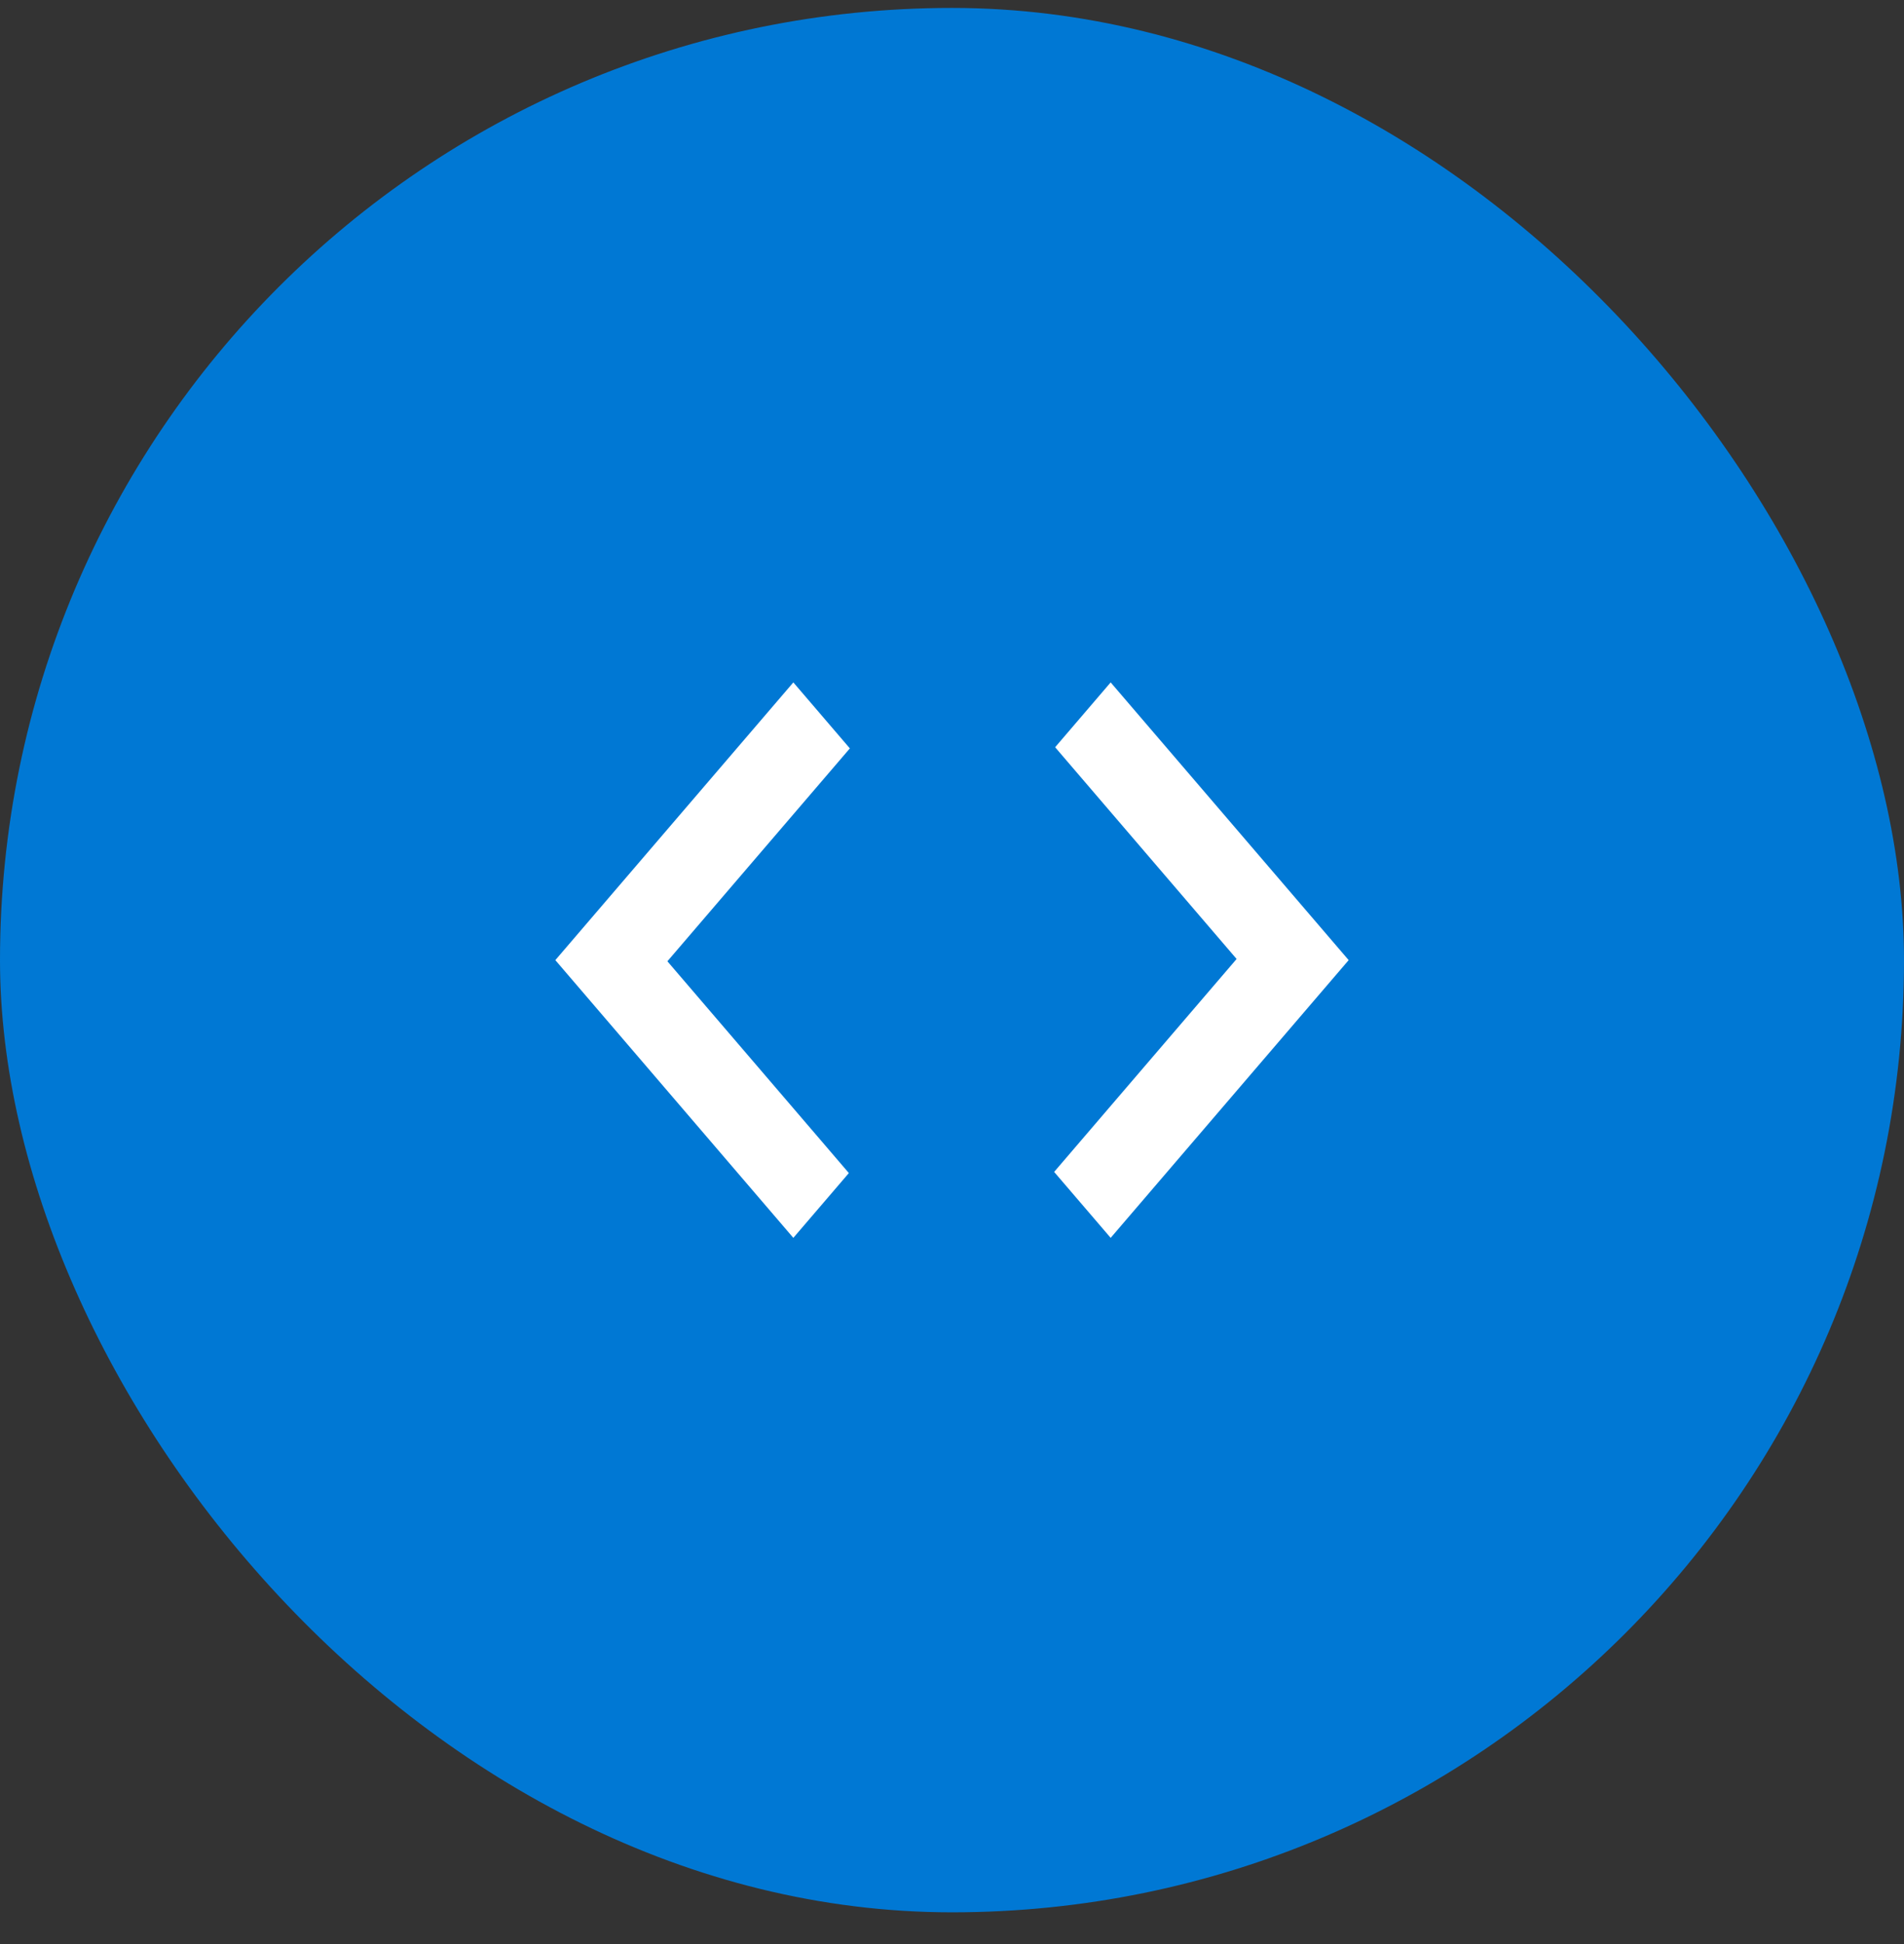
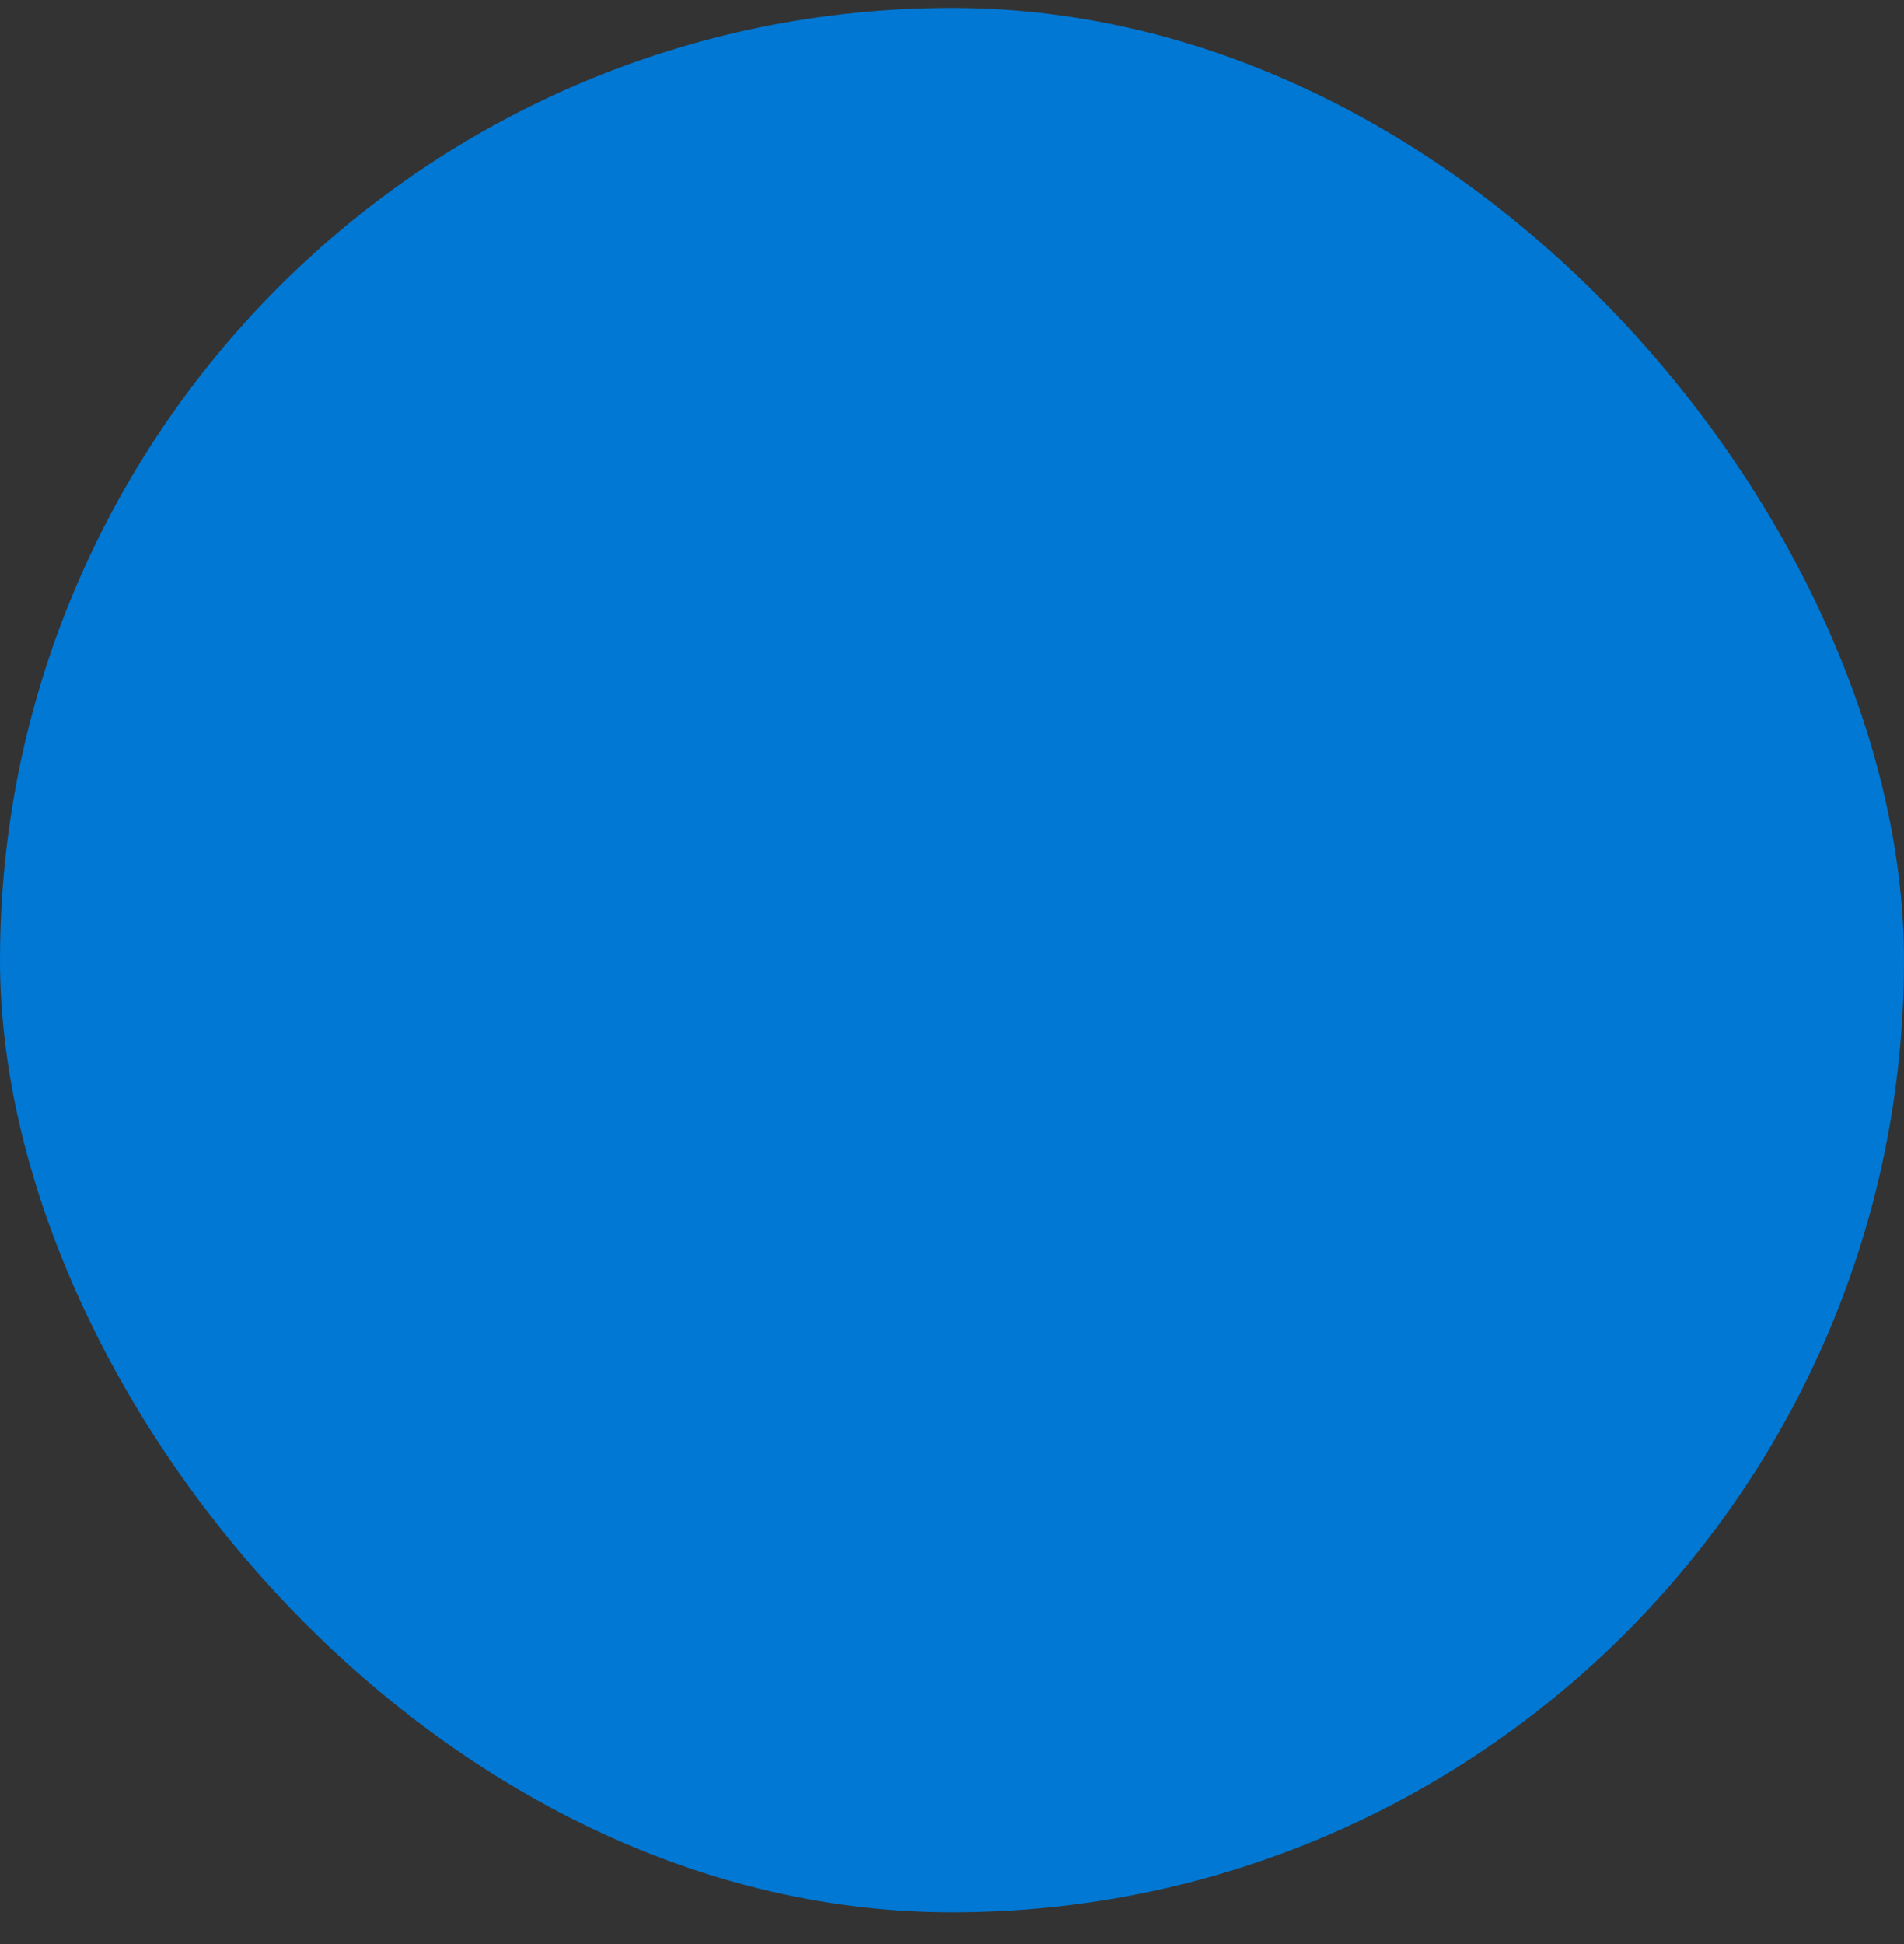
<svg xmlns="http://www.w3.org/2000/svg" width="48" height="49" viewBox="0 0 48 49" fill="none">
  <rect x="0" y="0" width="48" height="49" fill="#333333" stroke="none" />
  <rect y="0.2" width="48" height="48" rx="24" fill="#0078D4" />
  <mask id="mask0_1_10" style="mask-type:alpha" maskUnits="userSpaceOnUse" x="12" y="10" width="24" height="29">
    <rect x="12" y="10.2" width="24" height="28" fill="#D9D9D9" />
  </mask>
  <g mask="url(#mask0_1_10)">
-     <path d="M20 31.2L14 24.2L20 17.2L21.425 18.863L16.825 24.229L21.4 29.567L20 31.2ZM28 31.2L26.575 29.538L31.175 24.171L26.6 18.834L28 17.2L34 24.2L28 31.2Z" fill="white" />
-   </g>
+     </g>
</svg>